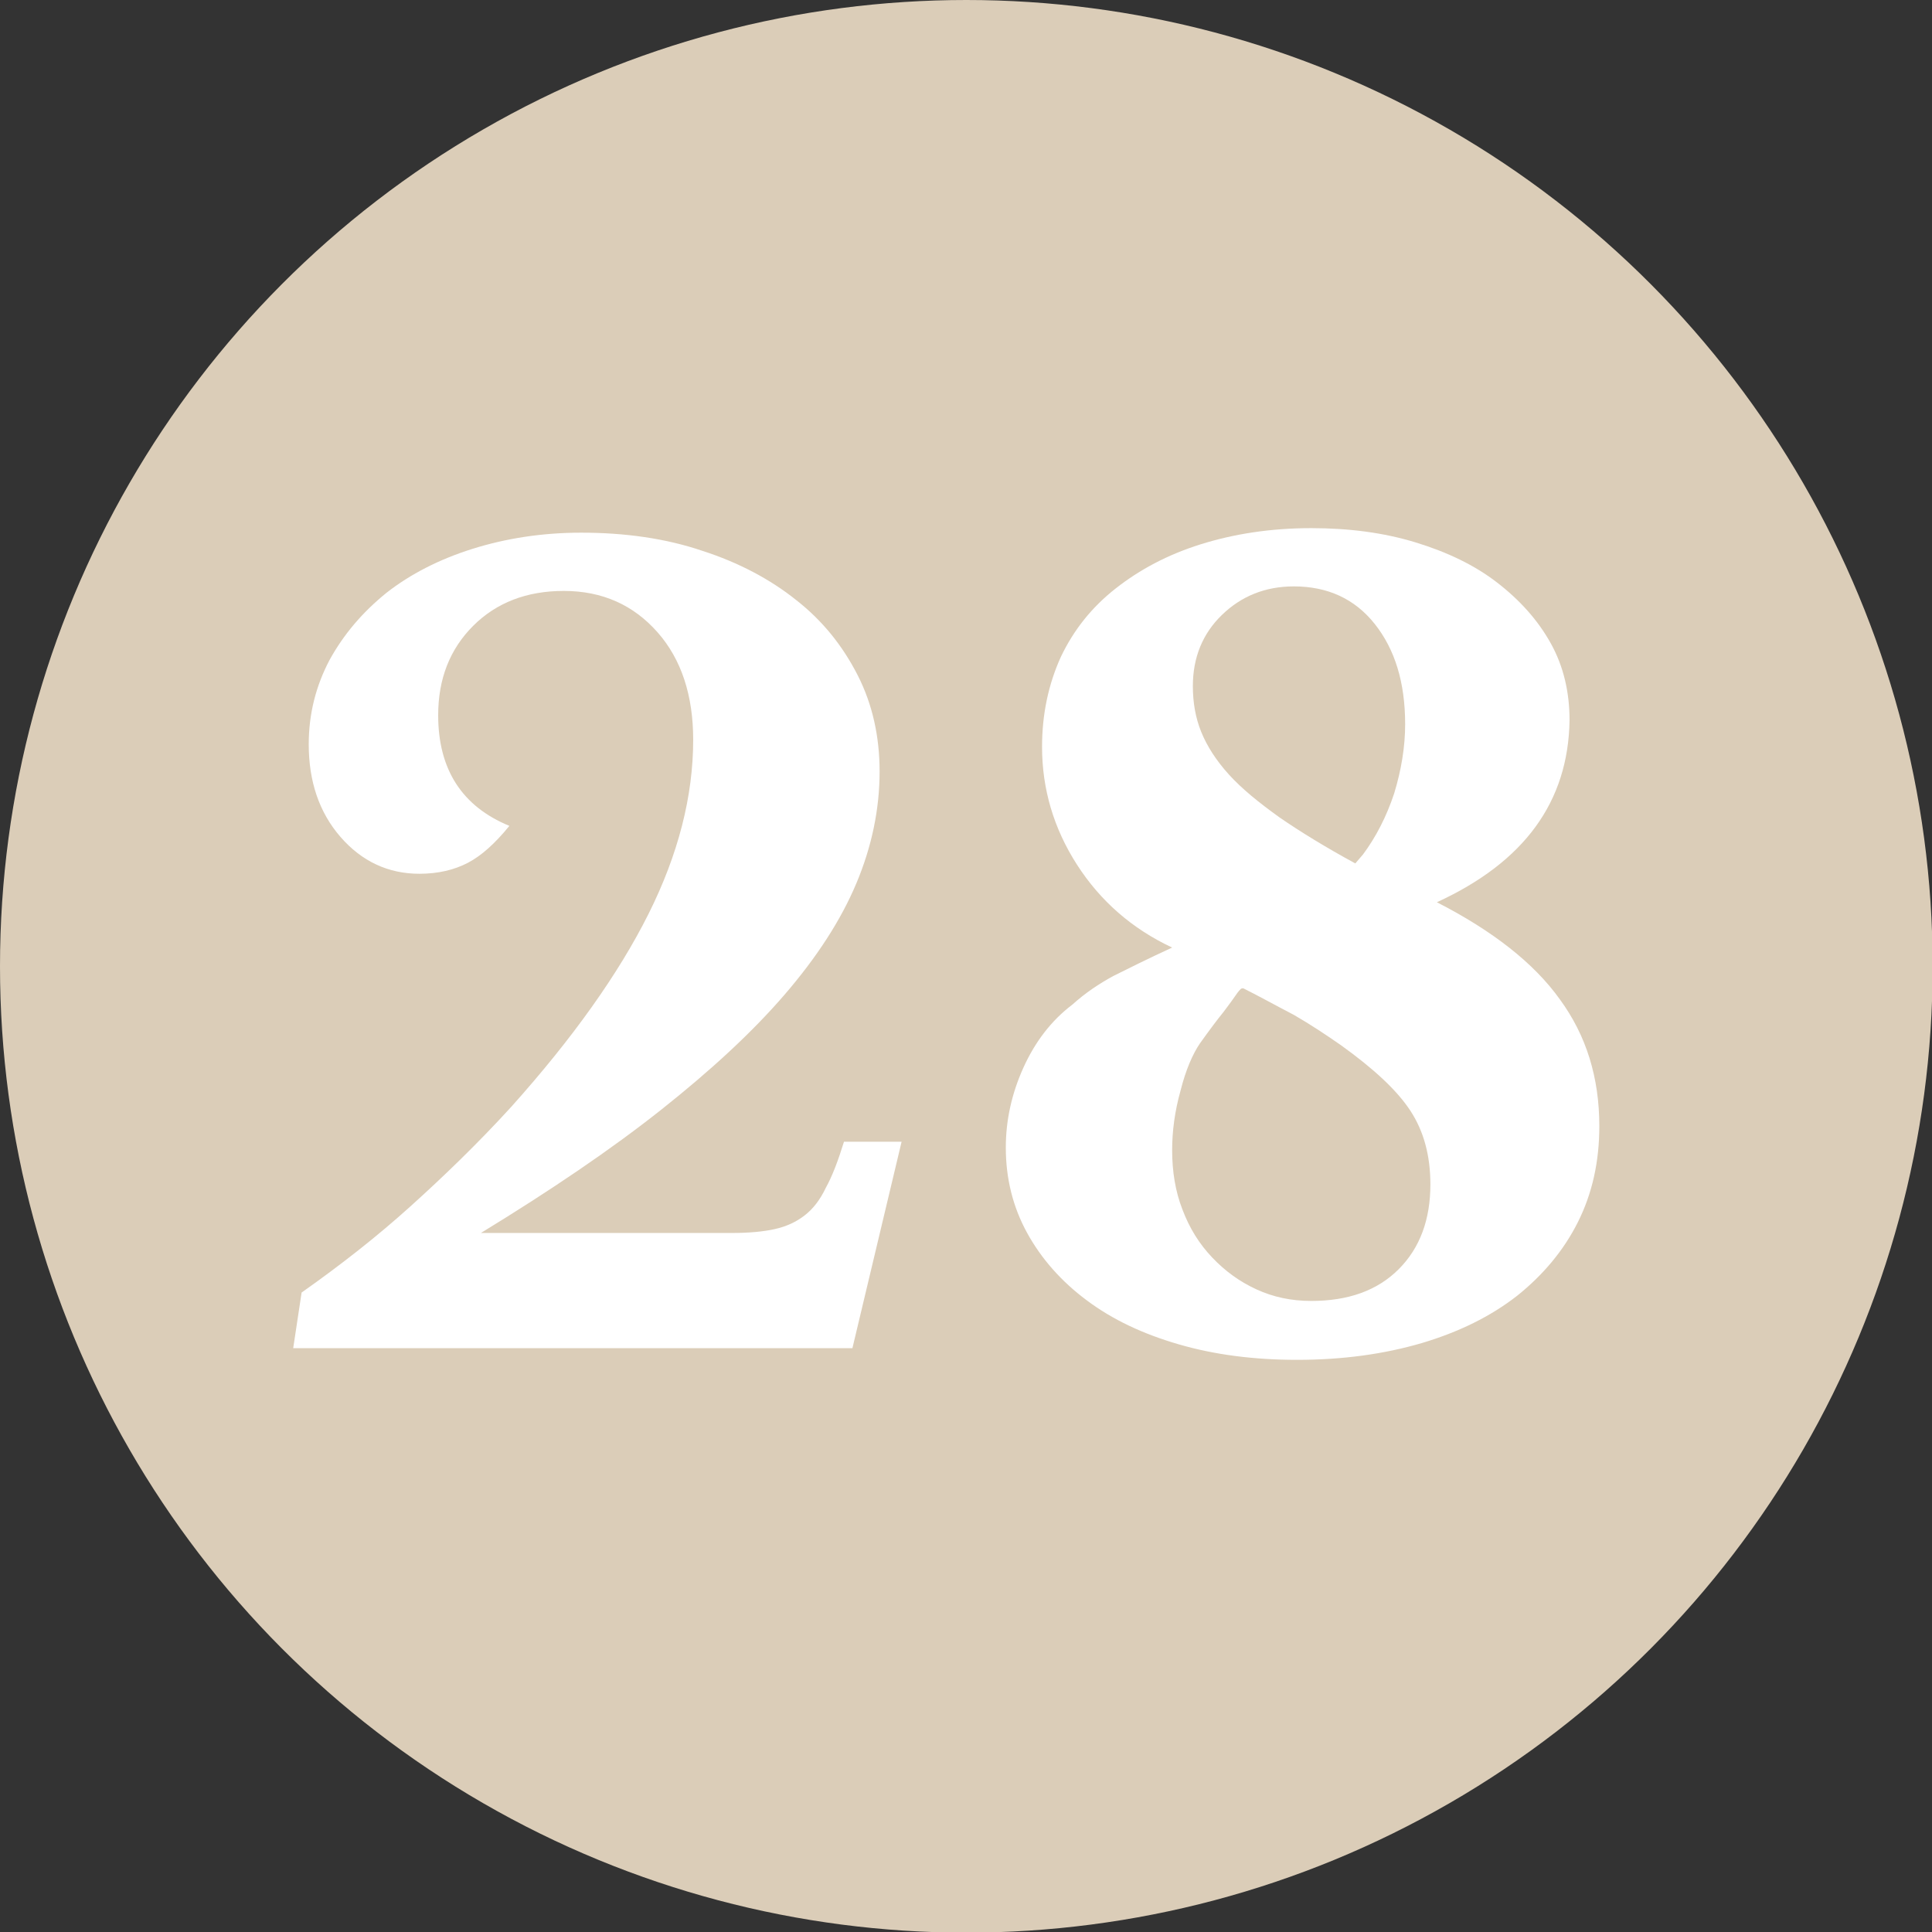
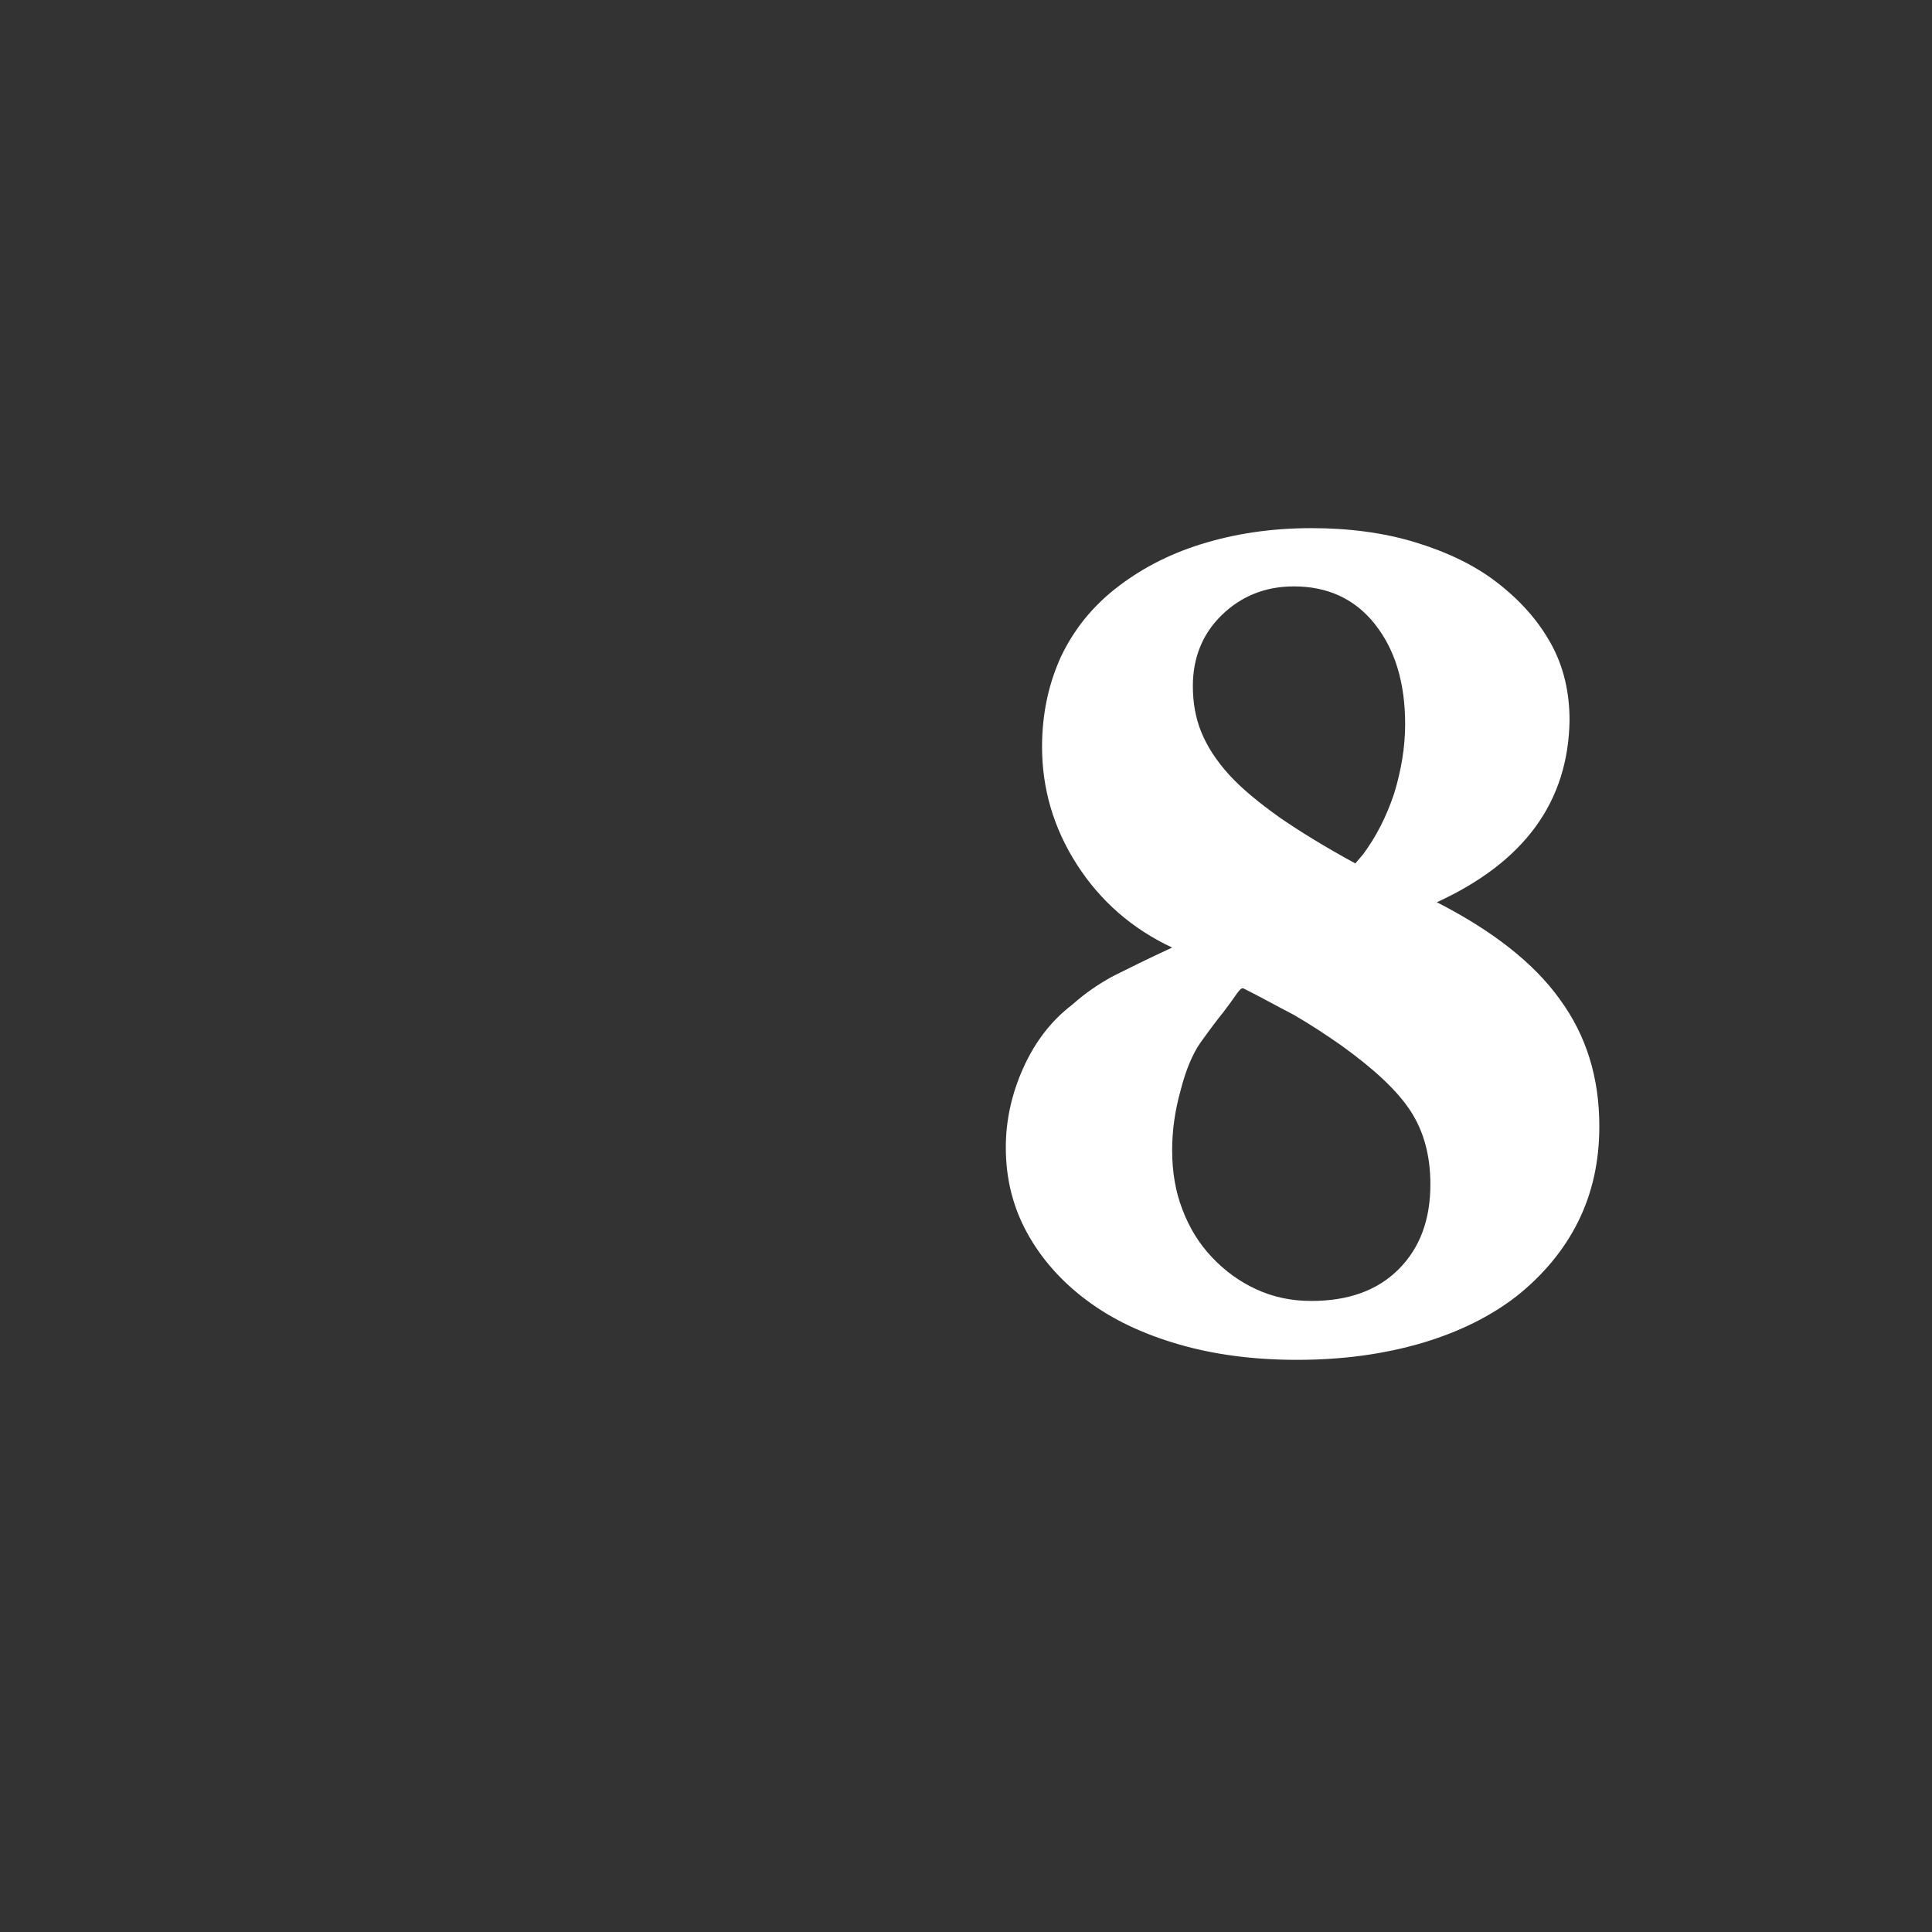
<svg xmlns="http://www.w3.org/2000/svg" id="Ebene_1" x="0px" y="0px" width="298.5px" height="298.5px" viewBox="0 0 298.5 298.5" style="enable-background:new 0 0 298.5 298.5;" xml:space="preserve">
  <rect x="0" y="0" width="298.5" height="298.5" fill="#333333" stroke="none" />
  <style type="text/css"> .st0{fill:#DBCDB8;} .st1{fill:#FFFFFF;} </style>
-   <circle class="st0" cx="149.3" cy="149.3" r="149.3" />
  <g>
-     <path class="st1" d="M131.7,208.3H45.3l1.3-8.6c6.1-4.3,11.7-8.7,16.8-13.3S73.8,176.7,79,171c9.5-10.6,16.6-20.6,21.2-29.8 c4.6-9.2,6.9-18.2,6.9-26.9c0-6.8-1.8-12.4-5.5-16.6c-3.7-4.2-8.5-6.4-14.5-6.4c-5.7,0-10.4,1.8-14,5.4s-5.4,8.2-5.4,13.8 c0,8.4,3.7,14.1,11,17.1c-2.2,2.7-4.3,4.6-6.4,5.7c-2.1,1.1-4.6,1.7-7.5,1.7c-4.8,0-8.9-1.9-12.2-5.7c-3.3-3.8-4.9-8.6-4.9-14.3 c0-4.7,1.1-9,3.2-13c2.2-4,5.1-7.4,8.8-10.4c3.7-2.9,8.2-5.2,13.3-6.8c5.1-1.6,10.7-2.5,16.8-2.5c6.8,0,13.1,0.9,18.7,2.8 c5.6,1.8,10.5,4.4,14.5,7.6c4.1,3.2,7.2,7.1,9.5,11.6c2.3,4.5,3.4,9.5,3.4,14.9c0,5.8-1.2,11.6-3.6,17.3 c-2.4,5.7-6.1,11.4-11.1,17.2c-5,5.8-11.4,11.7-19.1,17.8c-7.7,6.1-17,12.4-27.8,19H113c2.7,0,4.9-0.2,6.7-0.6 c1.8-0.4,3.3-1.1,4.6-2.1c1.3-1,2.4-2.4,3.3-4.3c1-1.8,1.9-4.2,2.8-7.1h8.9L131.7,208.3z" />
    <path class="st1" d="M222,139.4c8.6,4.4,15,9.4,19,15c4.1,5.6,6.1,12.1,6.1,19.6c0,5.5-1.1,10.4-3.3,14.8 c-2.2,4.4-5.4,8.2-9.4,11.4c-4.1,3.2-9,5.6-14.7,7.3c-5.8,1.7-12.2,2.6-19.3,2.6c-6.7,0-12.8-0.8-18.3-2.4 c-5.5-1.6-10.2-3.8-14.2-6.8c-3.9-2.9-7-6.4-9.2-10.4c-2.2-4-3.3-8.4-3.3-13.2c0-4.2,0.9-8.3,2.7-12.3c1.8-4,4.3-7.3,7.6-9.8 c2-1.8,4.1-3.2,6.3-4.4c2.2-1.1,5.2-2.6,9.1-4.4c-6.2-2.9-11.1-7.2-14.7-12.8c-3.6-5.6-5.4-11.7-5.4-18.2c0-5.1,1-9.7,2.9-13.9 c2-4.2,4.8-7.7,8.5-10.6c3.7-2.9,8-5.2,13.1-6.8c5.1-1.6,10.8-2.5,17.1-2.5c5.8,0,11.2,0.7,16.1,2.2c4.9,1.5,9.1,3.5,12.6,6.2 c3.5,2.7,6.3,5.8,8.3,9.4c2,3.6,2.9,7.6,2.9,11.9C242.3,123.9,235.5,133.2,222,139.4z M192.1,152.7c-0.1,0-0.3,0-0.4,0.1 c-0.1,0.1-0.4,0.4-0.8,1c-0.4,0.6-1,1.4-1.9,2.6c-0.9,1.1-2.1,2.7-3.6,4.8c-1.1,1.6-2.2,4.1-3,7.3c-0.9,3.2-1.3,6.3-1.3,9.2 c0,3.3,0.5,6.4,1.6,9.2c1.1,2.9,2.6,5.3,4.6,7.4c2,2.1,4.2,3.7,6.8,4.9c2.6,1.2,5.4,1.8,8.5,1.8c5.7,0,10.2-1.6,13.5-4.9 c3.3-3.3,4.9-7.7,4.9-13.1c0-4.4-1-8.2-3.1-11.4c-2.1-3.2-5.7-6.5-10.7-10.1c-2.3-1.6-4.7-3.2-7.3-4.7 C197.2,155.4,194.7,154,192.1,152.7z M210.6,132c2-2.7,3.6-5.8,4.8-9.4c1.1-3.6,1.7-7.2,1.7-10.7c0-6.5-1.6-11.6-4.7-15.5 c-3.1-3.9-7.3-5.8-12.5-5.8c-4.4,0-8.1,1.5-11.1,4.4c-3,2.9-4.5,6.6-4.5,11c0,2.5,0.4,4.9,1.3,7.1c0.9,2.2,2.3,4.4,4.3,6.6 c2,2.2,4.6,4.3,7.8,6.6c3.2,2.2,7.1,4.6,11.7,7.1L210.6,132z" />
  </g>
  <g> </g>
  <g> </g>
  <g> </g>
  <g> </g>
  <g> </g>
  <g> </g>
</svg>